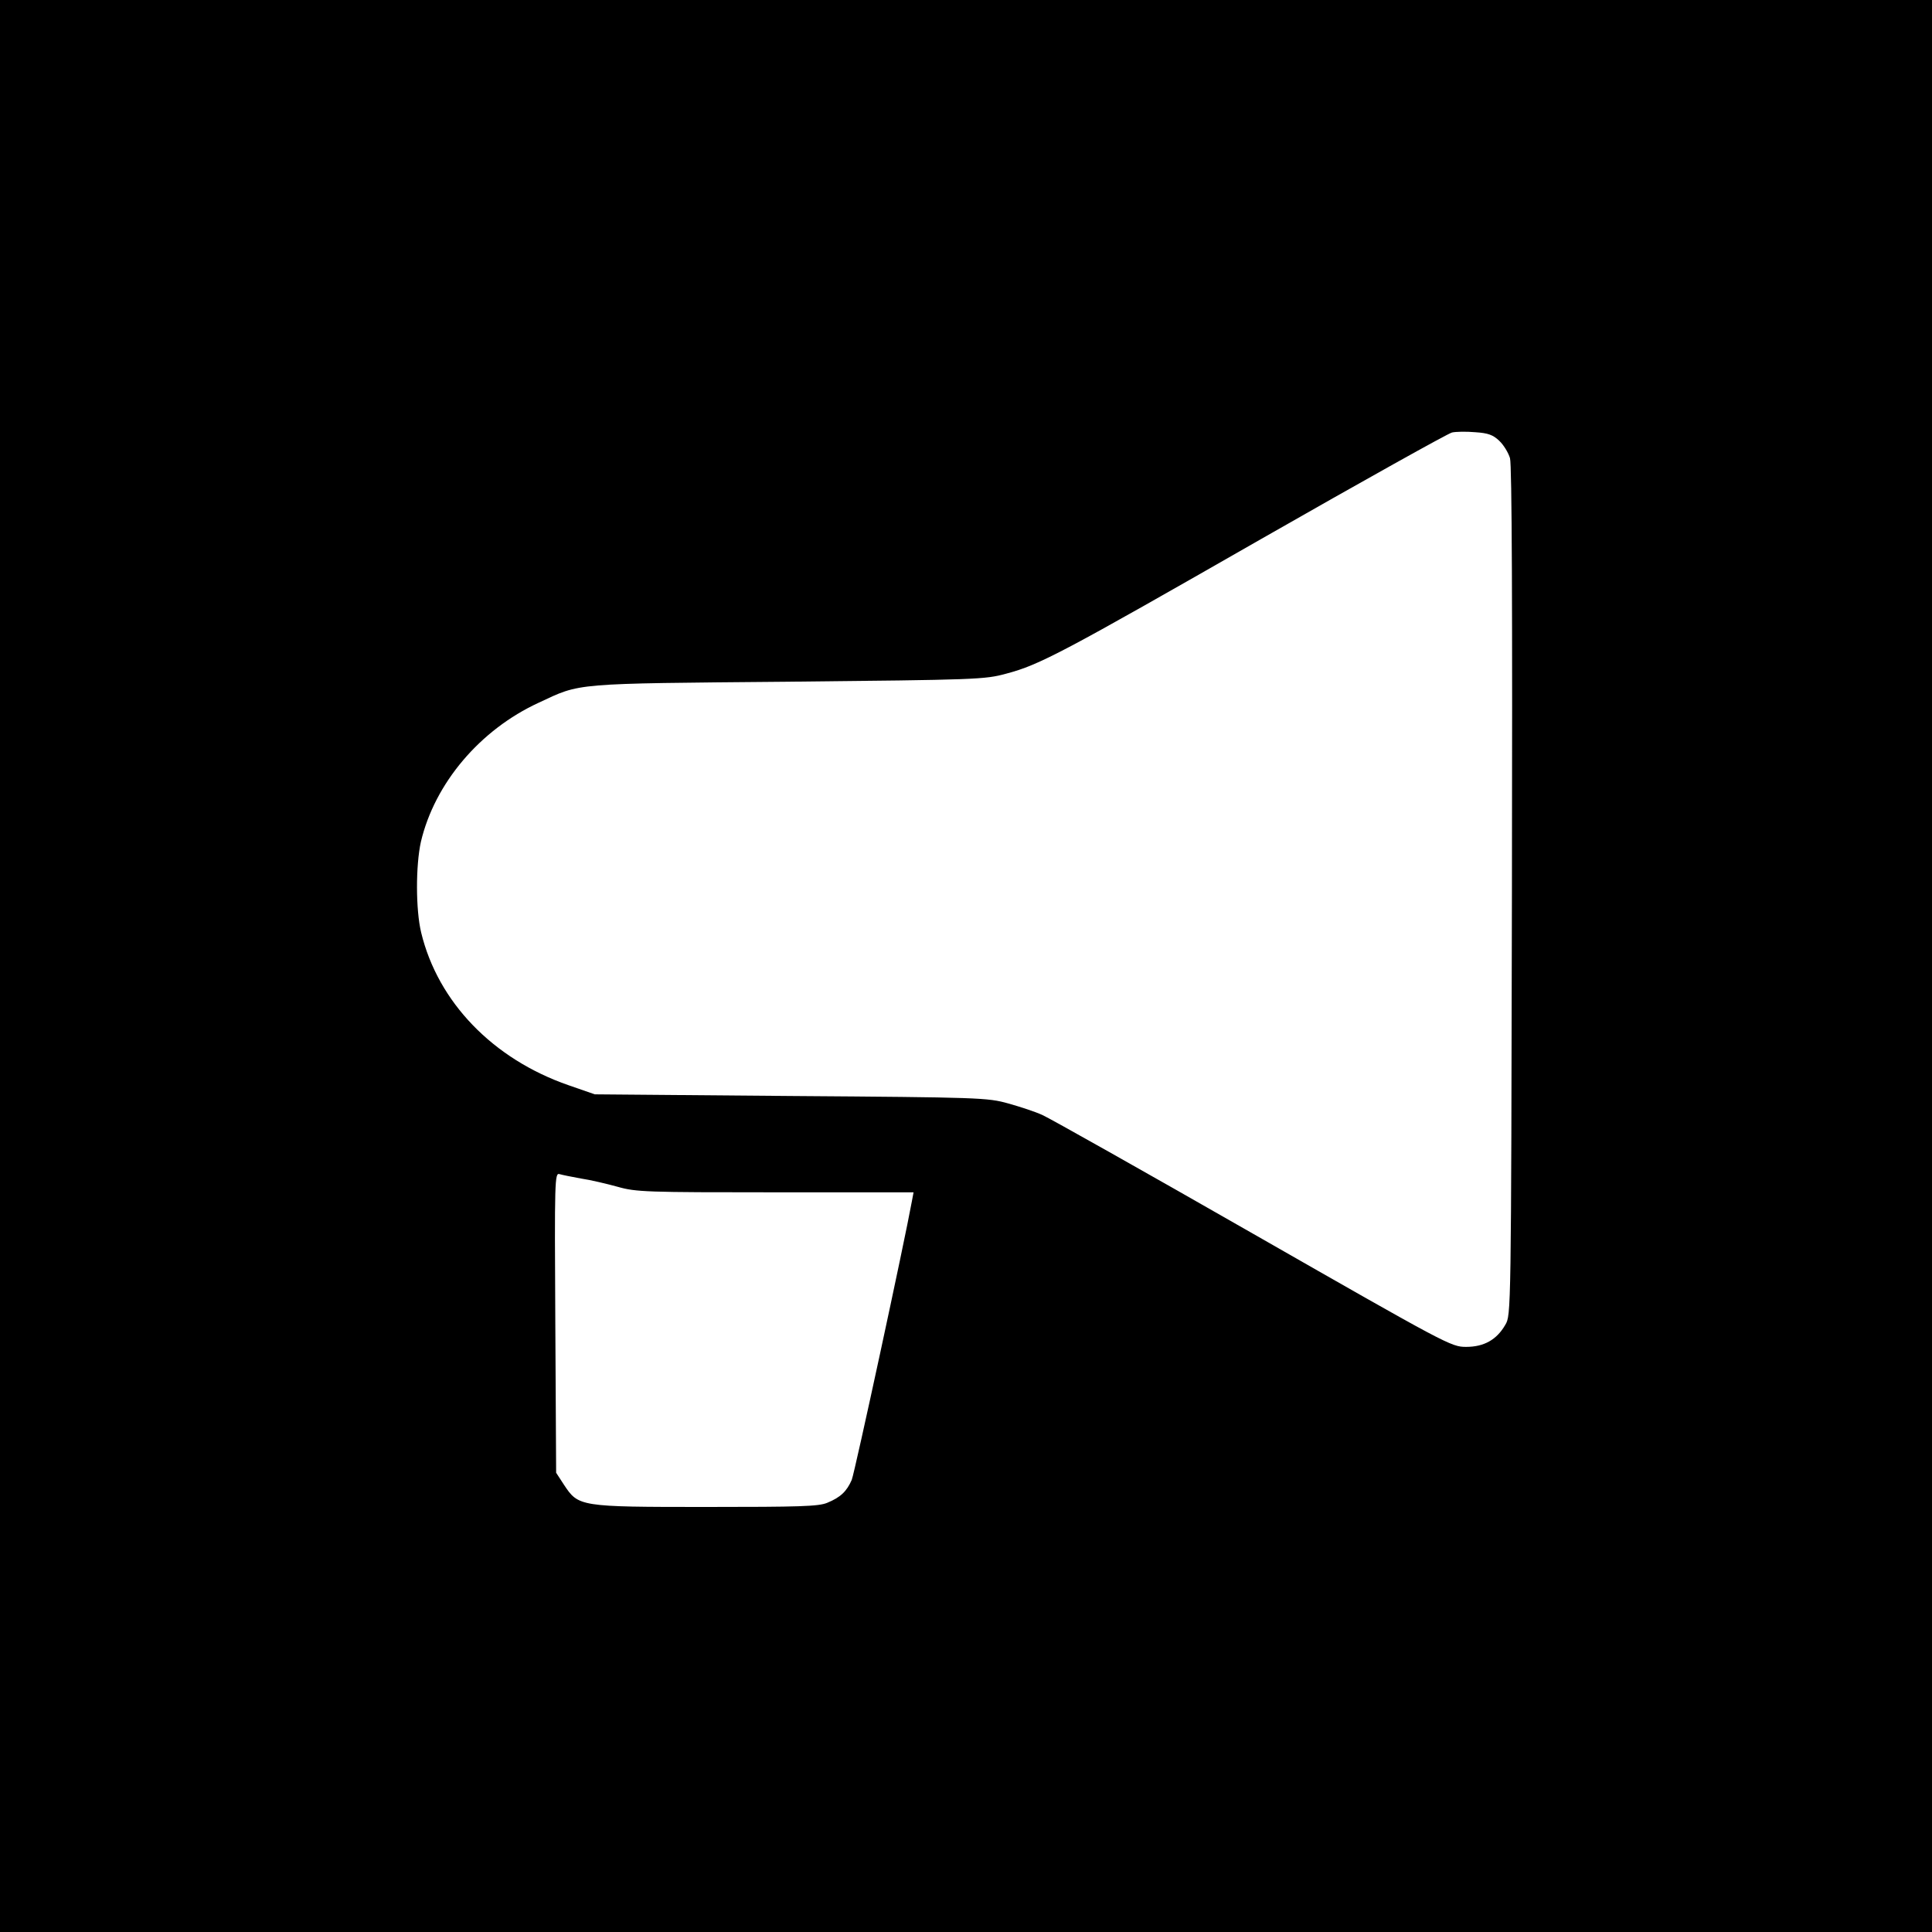
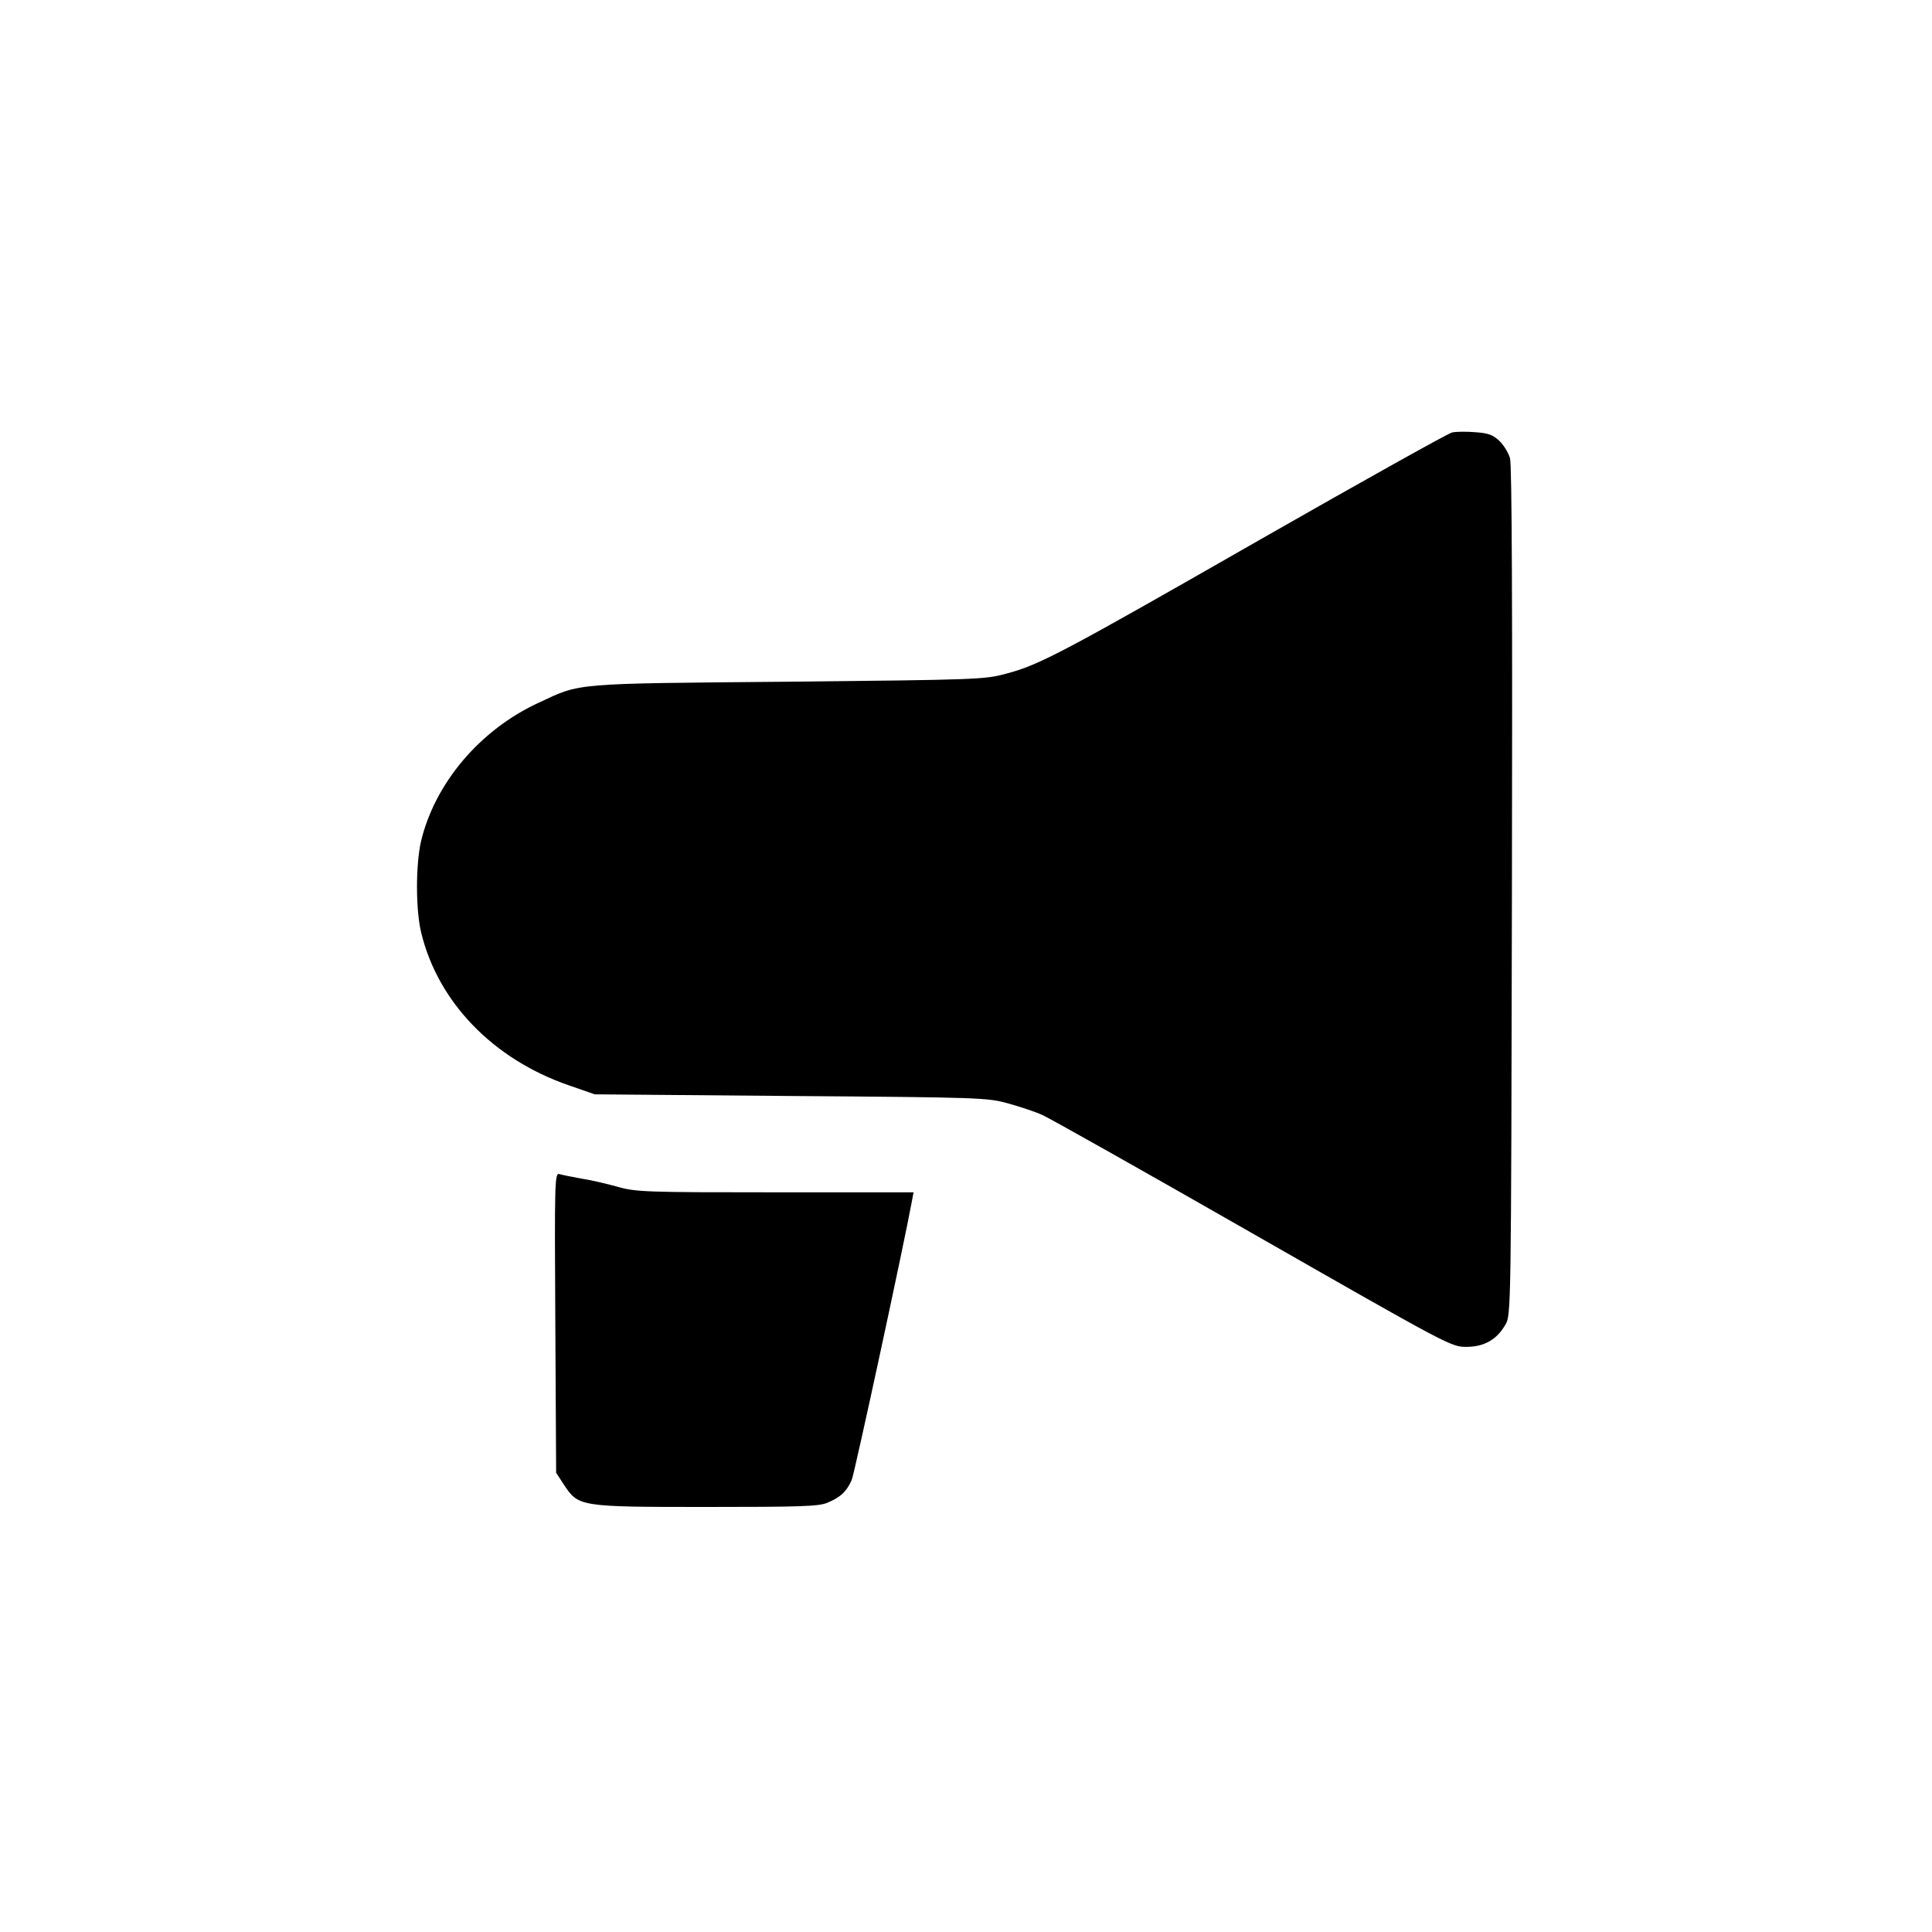
<svg xmlns="http://www.w3.org/2000/svg" version="1.0" width="700pt" height="700pt" viewBox="0 0 700 700" preserveAspectRatio="xMidYMid meet">
  <g transform="translate(0,700) scale(0.1,-0.1)" fill="#000000" stroke="none">
-     <path d="M0 3500 l0 -3500 3500 0 3500 0 0 3500 0 3500 -3500 0 -3500 0 0 -3500z m5432 1903 c16 -15 33 -43 39 -63 7 -23 9 -544 7 -1570 -3 -1528 -3 -1535 -24 -1570 -31 -54 -77 -80 -142 -80 -54 0 -67 7 -772 410 -395 226 -738 419 -763 430 -26 12 -81 30 -124 42 -75 21 -102 22 -788 27 l-710 6 -95 33 c-274 95 -473 301 -534 553 -20 83 -20 243 -1 329 50 212 214 406 427 504 154 72 117 69 903 76 685 7 713 8 790 29 122 32 206 77 926 489 366 209 676 382 690 385 13 3 51 4 84 1 47 -3 65 -10 87 -31z m-3327 -2673 c34 -5 93 -19 133 -30 67 -19 103 -20 572 -20 l500 0 -6 -32 c-27 -149 -207 -983 -218 -1010 -18 -41 -40 -63 -89 -83 -31 -13 -99 -15 -439 -15 -460 0 -462 1 -515 81 l-28 43 -3 544 c-3 518 -2 543 15 538 10 -3 45 -10 78 -16z" />
+     <path d="M0 3500 z m5432 1903 c16 -15 33 -43 39 -63 7 -23 9 -544 7 -1570 -3 -1528 -3 -1535 -24 -1570 -31 -54 -77 -80 -142 -80 -54 0 -67 7 -772 410 -395 226 -738 419 -763 430 -26 12 -81 30 -124 42 -75 21 -102 22 -788 27 l-710 6 -95 33 c-274 95 -473 301 -534 553 -20 83 -20 243 -1 329 50 212 214 406 427 504 154 72 117 69 903 76 685 7 713 8 790 29 122 32 206 77 926 489 366 209 676 382 690 385 13 3 51 4 84 1 47 -3 65 -10 87 -31z m-3327 -2673 c34 -5 93 -19 133 -30 67 -19 103 -20 572 -20 l500 0 -6 -32 c-27 -149 -207 -983 -218 -1010 -18 -41 -40 -63 -89 -83 -31 -13 -99 -15 -439 -15 -460 0 -462 1 -515 81 l-28 43 -3 544 c-3 518 -2 543 15 538 10 -3 45 -10 78 -16z" />
  </g>
</svg>